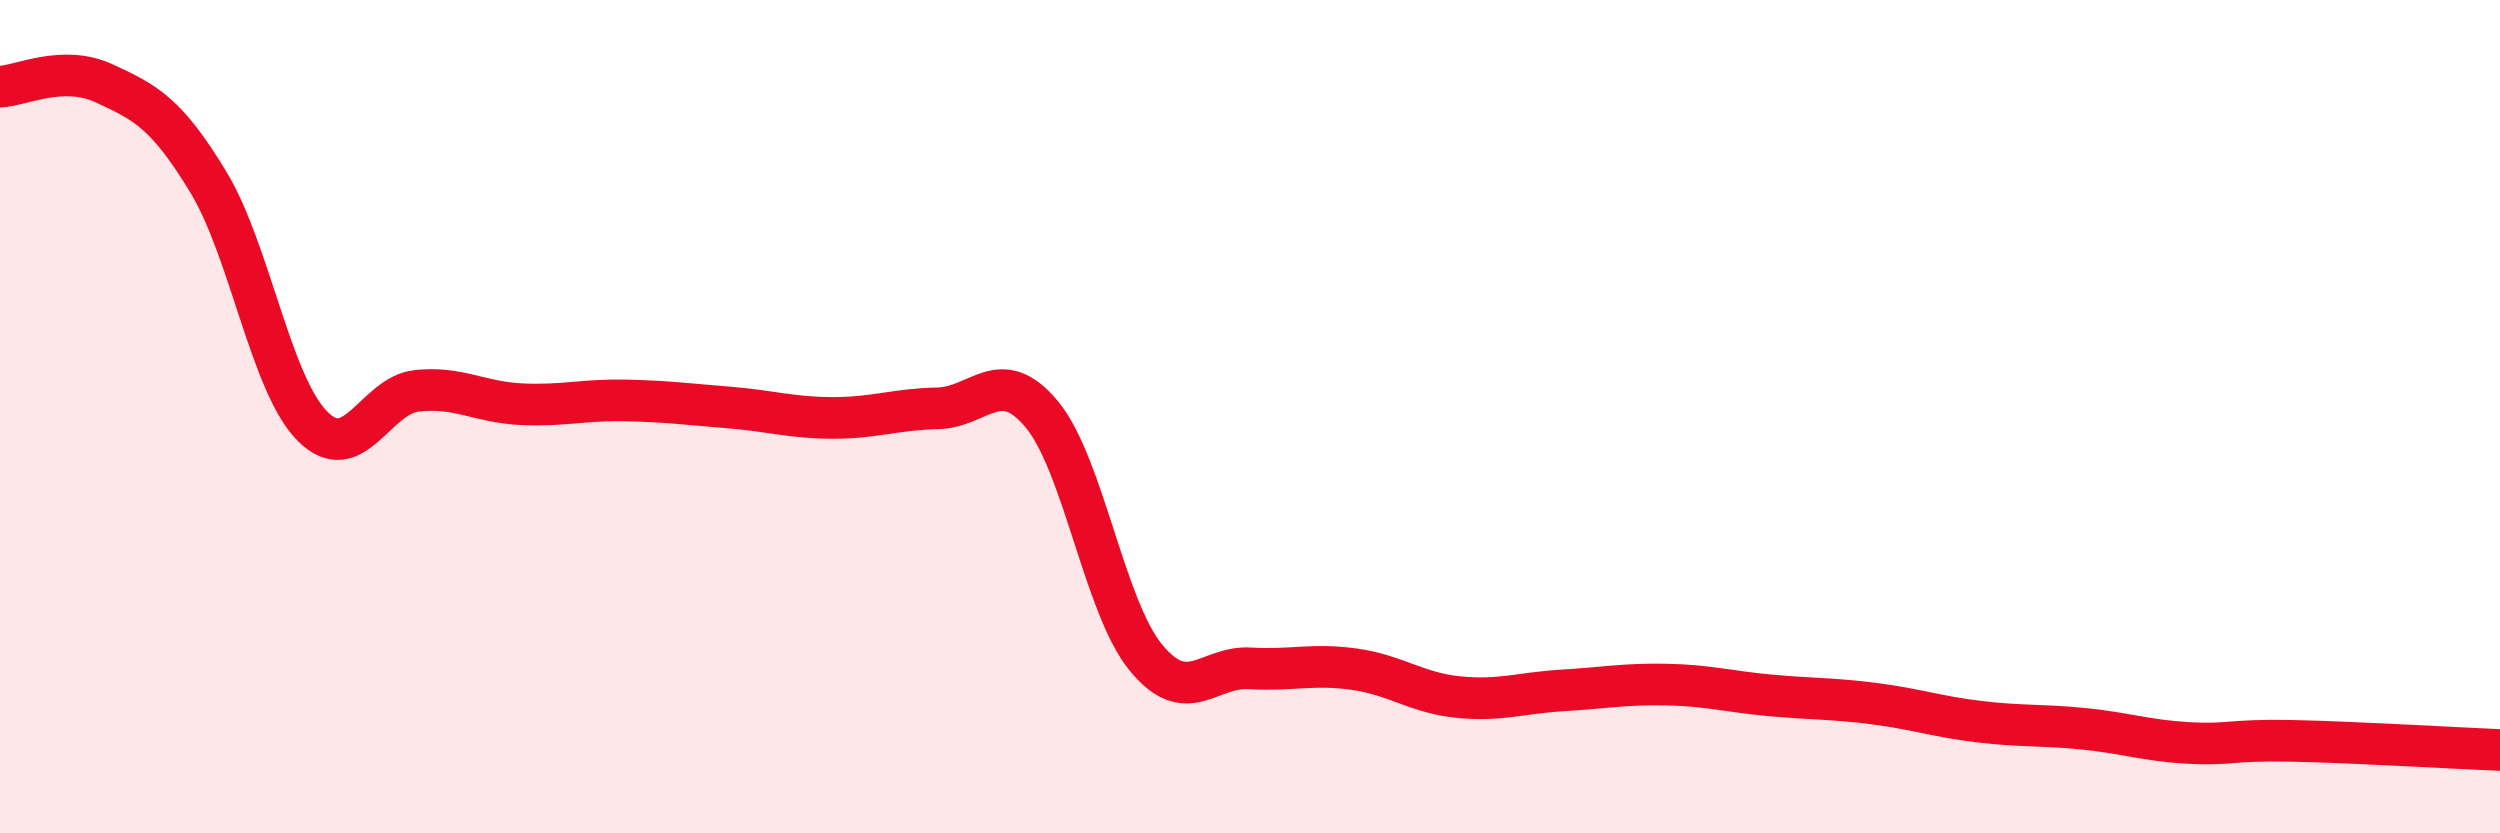
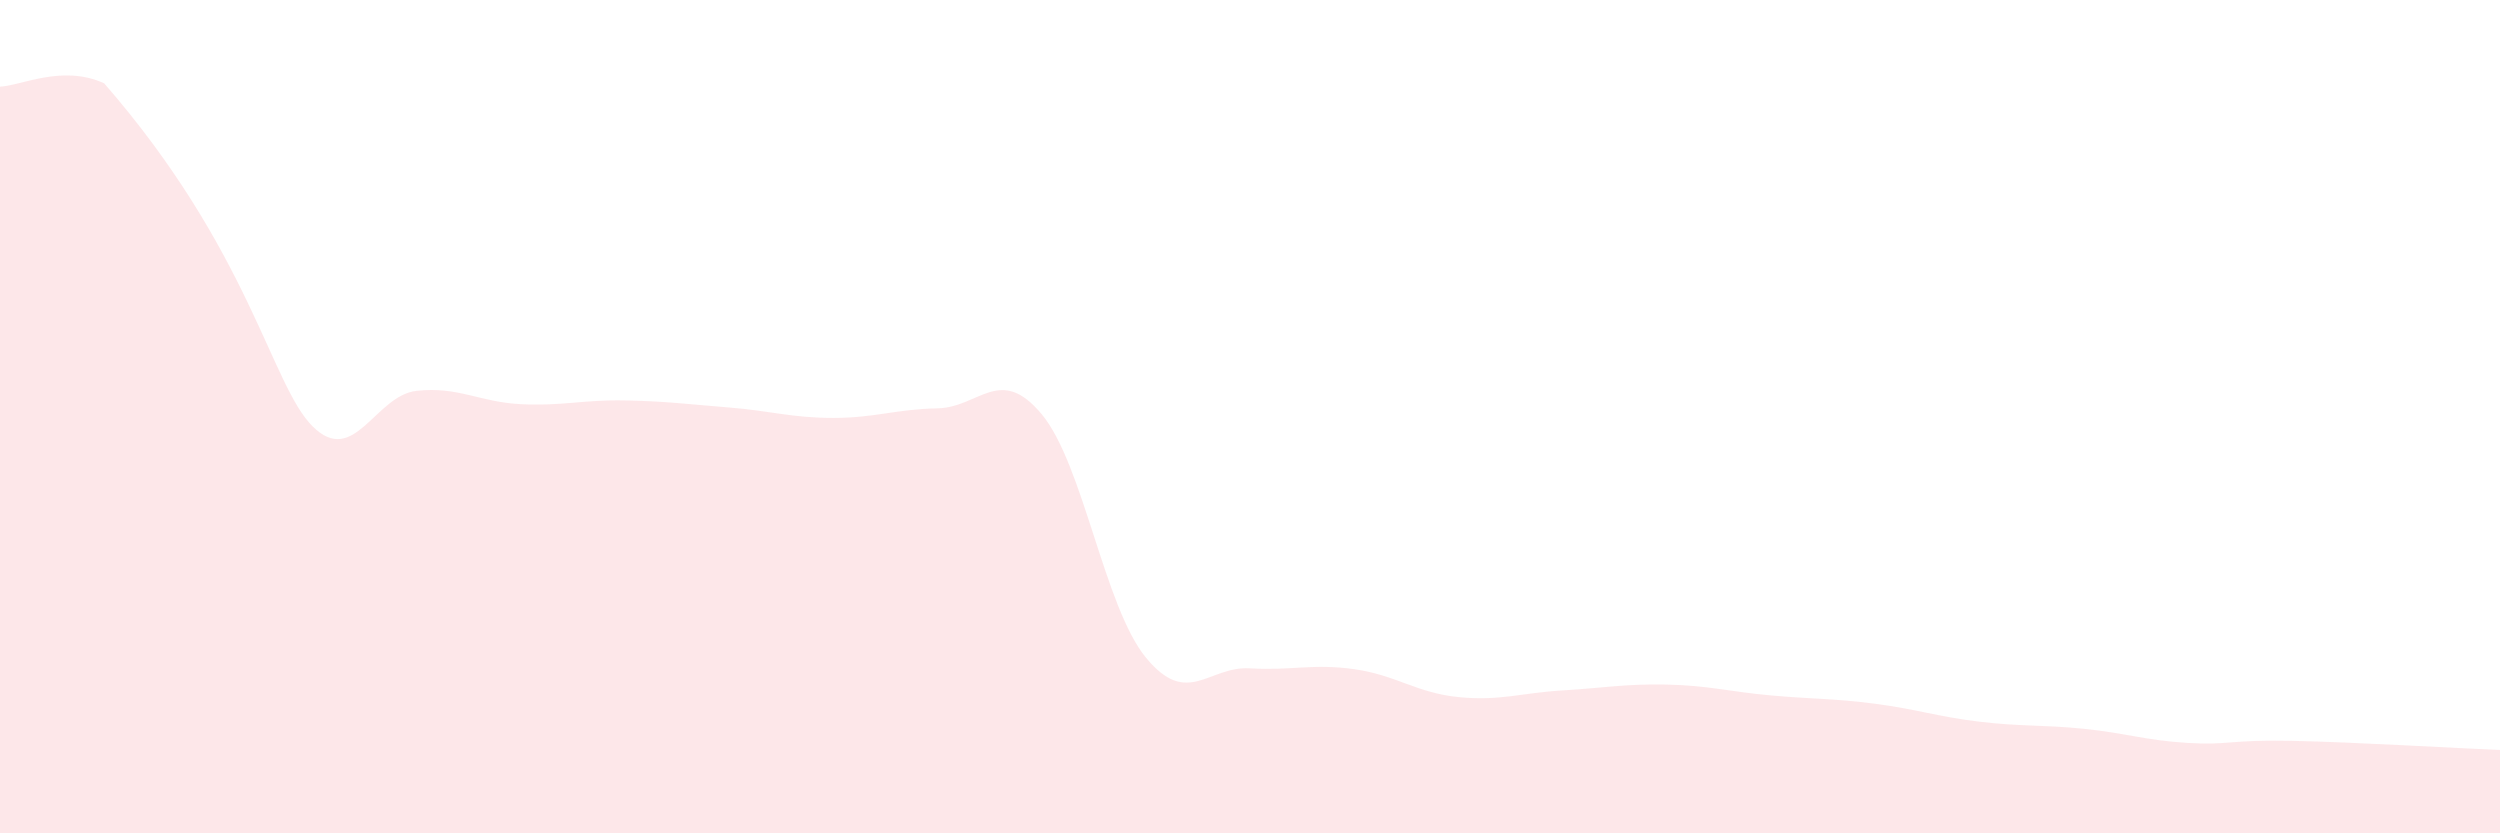
<svg xmlns="http://www.w3.org/2000/svg" width="60" height="20" viewBox="0 0 60 20">
-   <path d="M 0,2.08 C 0.5,2.06 1.5,1.54 2.5,2 C 3.5,2.46 4,2.72 5,4.37 C 6,6.02 6.5,9.23 7.5,10.23 C 8.5,11.23 9,9.49 10,9.38 C 11,9.27 11.5,9.65 12.5,9.7 C 13.5,9.75 14,9.59 15,9.61 C 16,9.63 16.5,9.7 17.5,9.78 C 18.5,9.86 19,10.03 20,10.03 C 21,10.03 21.5,9.82 22.5,9.8 C 23.5,9.78 24,8.74 25,9.94 C 26,11.14 26.5,14.56 27.5,15.78 C 28.5,17 29,15.98 30,16.04 C 31,16.1 31.5,15.92 32.5,16.06 C 33.5,16.2 34,16.63 35,16.73 C 36,16.83 36.5,16.63 37.5,16.57 C 38.5,16.51 39,16.41 40,16.43 C 41,16.45 41.5,16.6 42.5,16.69 C 43.5,16.78 44,16.76 45,16.89 C 46,17.02 46.5,17.2 47.5,17.32 C 48.5,17.44 49,17.39 50,17.49 C 51,17.59 51.5,17.77 52.5,17.83 C 53.5,17.89 53.5,17.75 55,17.78 C 56.5,17.81 59,17.96 60,18L60 20L0 20Z" fill="#EB0A25" opacity="0.1" stroke-linecap="round" stroke-linejoin="round" />
-   <path d="M 0,2.08 C 0.5,2.06 1.5,1.54 2.5,2 C 3.5,2.46 4,2.72 5,4.37 C 6,6.02 6.5,9.23 7.5,10.23 C 8.5,11.23 9,9.49 10,9.38 C 11,9.27 11.5,9.65 12.5,9.7 C 13.5,9.75 14,9.59 15,9.61 C 16,9.63 16.5,9.7 17.5,9.78 C 18.5,9.86 19,10.03 20,10.03 C 21,10.03 21.5,9.82 22.5,9.8 C 23.5,9.78 24,8.74 25,9.94 C 26,11.14 26.5,14.56 27.5,15.78 C 28.5,17 29,15.98 30,16.04 C 31,16.1 31.5,15.92 32.5,16.06 C 33.5,16.2 34,16.63 35,16.73 C 36,16.83 36.5,16.63 37.5,16.57 C 38.5,16.51 39,16.41 40,16.43 C 41,16.45 41.5,16.6 42.5,16.69 C 43.5,16.78 44,16.76 45,16.89 C 46,17.02 46.5,17.2 47.5,17.32 C 48.5,17.44 49,17.39 50,17.49 C 51,17.59 51.5,17.77 52.5,17.83 C 53.5,17.89 53.5,17.75 55,17.78 C 56.5,17.81 59,17.96 60,18" stroke="#EB0A25" stroke-width="1" fill="none" stroke-linecap="round" stroke-linejoin="round" />
+   <path d="M 0,2.08 C 0.5,2.06 1.5,1.54 2.5,2 C 6,6.02 6.5,9.23 7.5,10.23 C 8.5,11.23 9,9.49 10,9.38 C 11,9.27 11.5,9.65 12.5,9.7 C 13.5,9.75 14,9.59 15,9.61 C 16,9.63 16.5,9.7 17.5,9.78 C 18.5,9.86 19,10.03 20,10.03 C 21,10.03 21.5,9.82 22.5,9.8 C 23.5,9.78 24,8.74 25,9.94 C 26,11.14 26.5,14.56 27.5,15.78 C 28.5,17 29,15.98 30,16.04 C 31,16.1 31.5,15.92 32.5,16.06 C 33.5,16.2 34,16.63 35,16.73 C 36,16.83 36.5,16.63 37.5,16.57 C 38.5,16.51 39,16.41 40,16.43 C 41,16.45 41.5,16.6 42.5,16.69 C 43.5,16.78 44,16.76 45,16.89 C 46,17.02 46.5,17.2 47.5,17.32 C 48.5,17.44 49,17.39 50,17.49 C 51,17.59 51.5,17.77 52.5,17.83 C 53.5,17.89 53.5,17.75 55,17.78 C 56.5,17.81 59,17.96 60,18L60 20L0 20Z" fill="#EB0A25" opacity="0.1" stroke-linecap="round" stroke-linejoin="round" />
</svg>